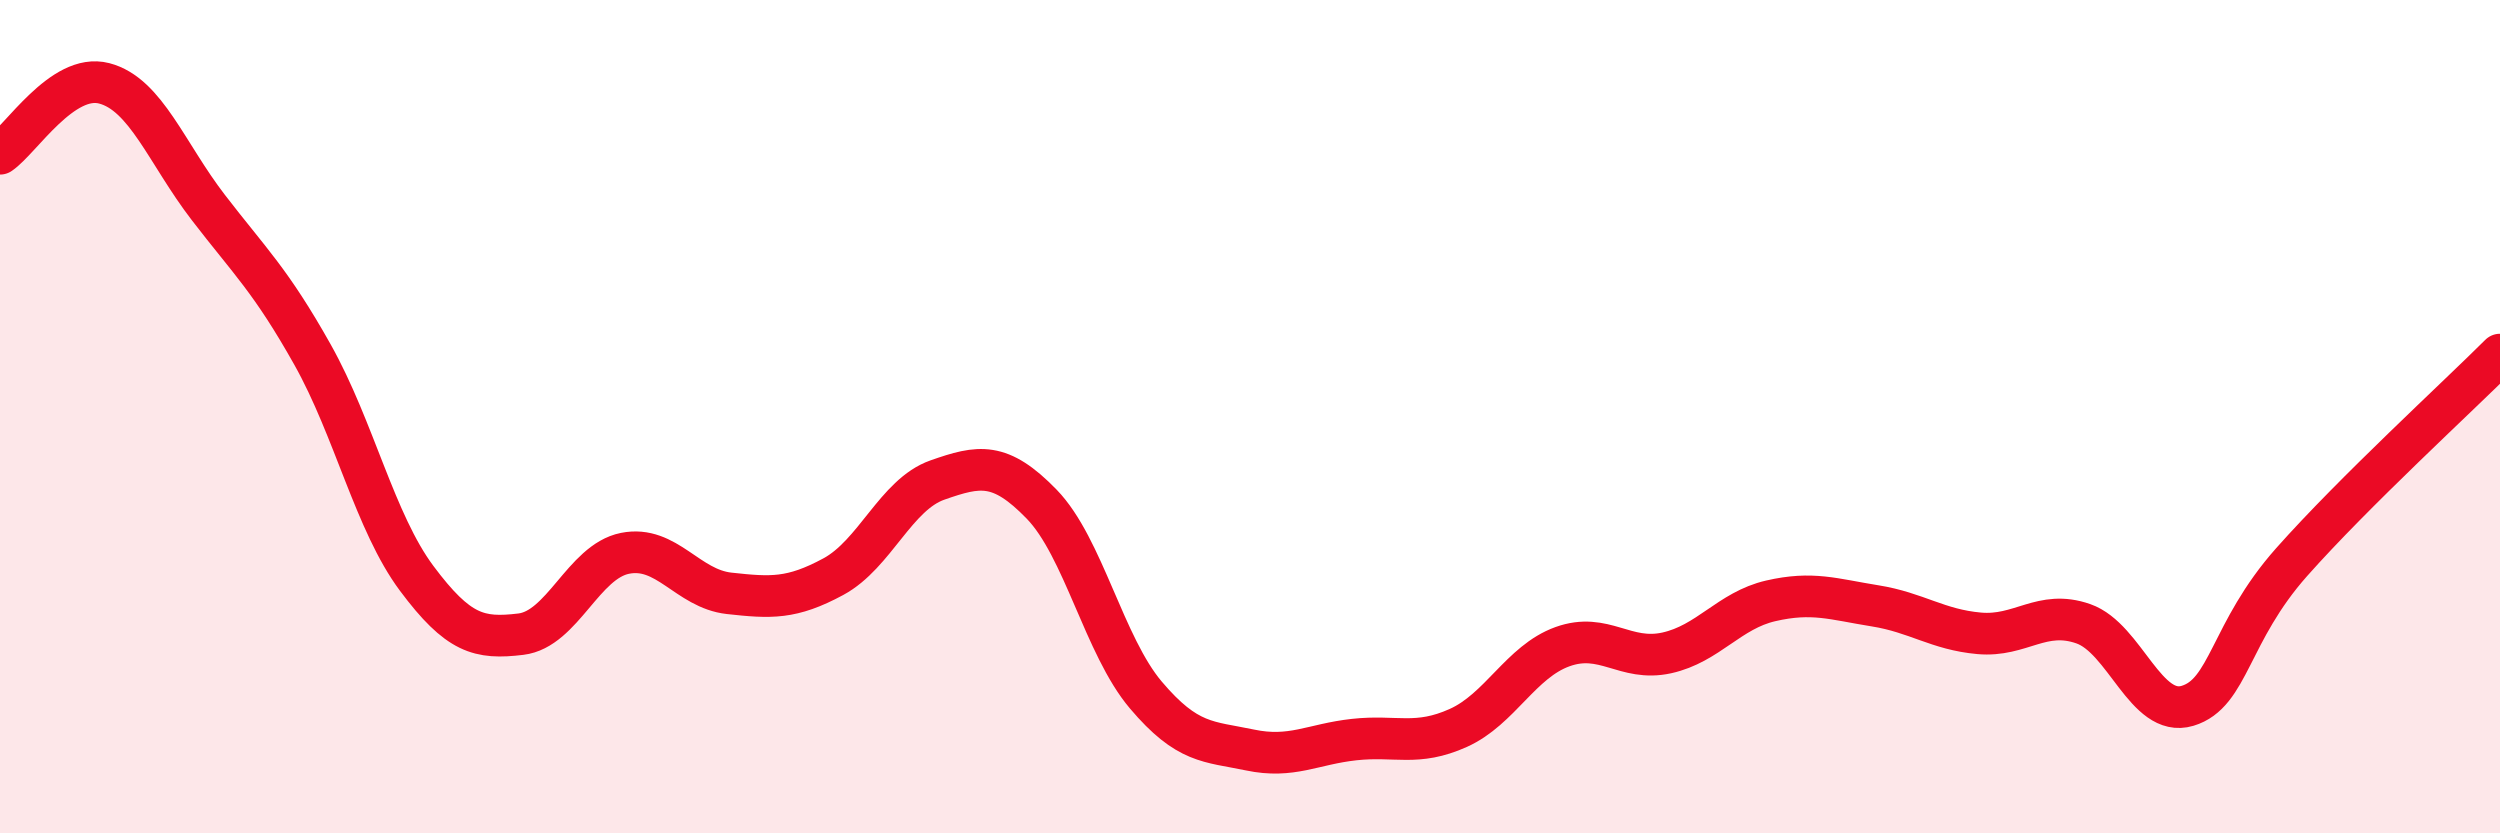
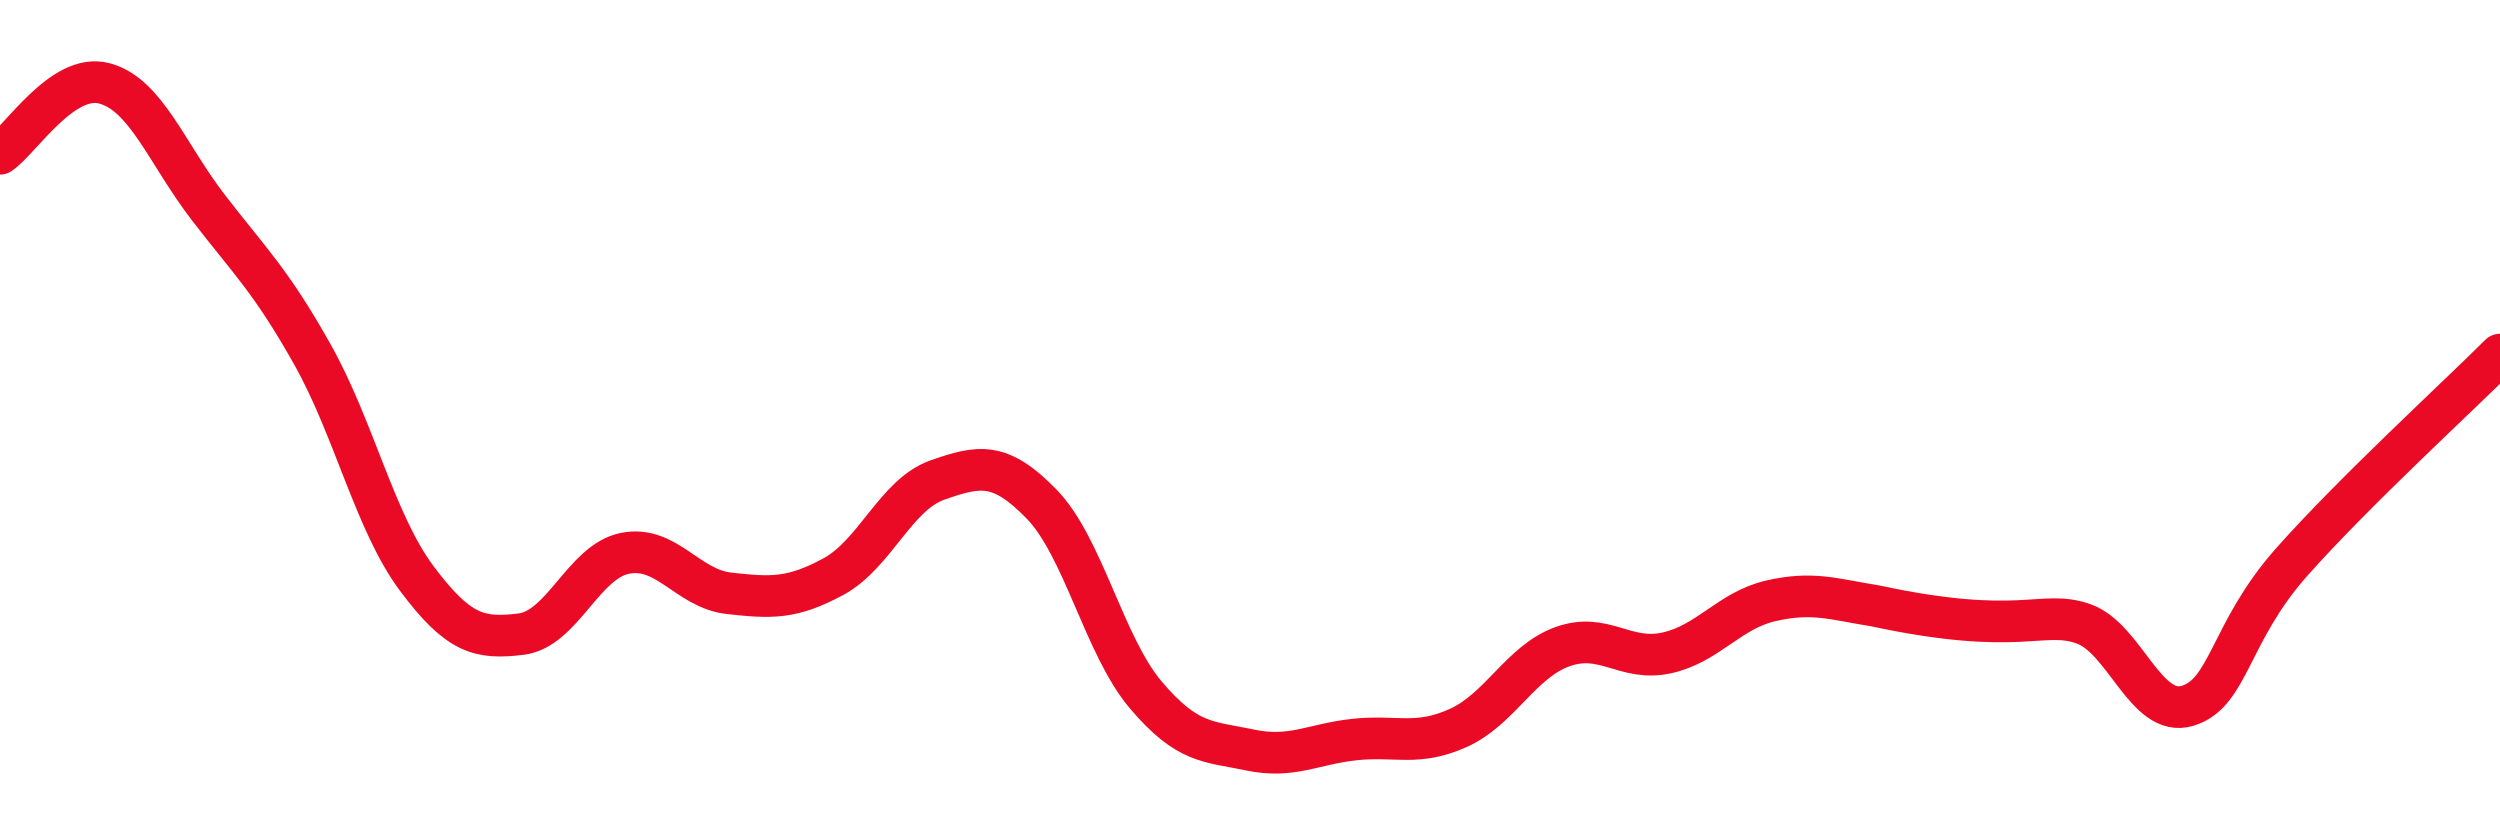
<svg xmlns="http://www.w3.org/2000/svg" width="60" height="20" viewBox="0 0 60 20">
-   <path d="M 0,3.69 C 0.5,3.35 1.5,1.74 2.5,2 C 3.5,2.26 4,3.68 5,4.98 C 6,6.28 6.5,6.73 7.5,8.51 C 8.5,10.29 9,12.54 10,13.88 C 11,15.22 11.5,15.34 12.5,15.22 C 13.5,15.1 14,13.48 15,13.28 C 16,13.08 16.5,14.13 17.5,14.24 C 18.5,14.35 19,14.38 20,13.84 C 21,13.3 21.5,11.87 22.5,11.52 C 23.5,11.17 24,11.07 25,12.1 C 26,13.13 26.5,15.5 27.5,16.68 C 28.5,17.86 29,17.79 30,18 C 31,18.21 31.5,17.86 32.5,17.75 C 33.5,17.64 34,17.92 35,17.47 C 36,17.02 36.5,15.88 37.5,15.52 C 38.5,15.16 39,15.89 40,15.67 C 41,15.45 41.5,14.65 42.5,14.42 C 43.5,14.19 44,14.38 45,14.54 C 46,14.7 46.5,15.11 47.5,15.2 C 48.5,15.29 49,14.62 50,14.97 C 51,15.32 51.5,17.24 52.5,16.94 C 53.5,16.64 53.5,15.18 55,13.49 C 56.5,11.8 59,9.51 60,8.51L60 20L0 20Z" fill="#EB0A25" opacity="0.1" stroke-linecap="round" stroke-linejoin="round" />
-   <path d="M 0,3.69 C 0.5,3.35 1.5,1.74 2.5,2 C 3.5,2.26 4,3.68 5,4.98 C 6,6.28 6.5,6.73 7.5,8.51 C 8.5,10.29 9,12.54 10,13.88 C 11,15.22 11.5,15.34 12.5,15.22 C 13.5,15.1 14,13.48 15,13.28 C 16,13.08 16.5,14.13 17.5,14.24 C 18.5,14.35 19,14.38 20,13.84 C 21,13.3 21.5,11.87 22.5,11.52 C 23.5,11.17 24,11.07 25,12.1 C 26,13.13 26.5,15.5 27.5,16.68 C 28.5,17.86 29,17.79 30,18 C 31,18.21 31.5,17.86 32.5,17.75 C 33.5,17.64 34,17.92 35,17.47 C 36,17.02 36.5,15.88 37.5,15.52 C 38.5,15.16 39,15.89 40,15.67 C 41,15.45 41.5,14.65 42.5,14.42 C 43.5,14.19 44,14.38 45,14.54 C 46,14.7 46.5,15.11 47.5,15.2 C 48.5,15.29 49,14.62 50,14.97 C 51,15.32 51.5,17.24 52.5,16.94 C 53.5,16.64 53.5,15.18 55,13.49 C 56.5,11.8 59,9.51 60,8.51" stroke="#EB0A25" stroke-width="1" fill="none" stroke-linecap="round" stroke-linejoin="round" />
+   <path d="M 0,3.69 C 0.5,3.35 1.5,1.74 2.5,2 C 3.5,2.26 4,3.68 5,4.98 C 6,6.28 6.5,6.73 7.5,8.51 C 8.5,10.29 9,12.54 10,13.88 C 11,15.22 11.5,15.34 12.5,15.22 C 13.5,15.1 14,13.48 15,13.28 C 16,13.08 16.5,14.13 17.5,14.24 C 18.5,14.35 19,14.38 20,13.84 C 21,13.3 21.5,11.87 22.5,11.52 C 23.5,11.17 24,11.07 25,12.1 C 26,13.13 26.5,15.5 27.5,16.68 C 28.5,17.86 29,17.79 30,18 C 31,18.21 31.5,17.86 32.5,17.75 C 33.5,17.64 34,17.92 35,17.47 C 36,17.02 36.5,15.88 37.5,15.52 C 38.5,15.16 39,15.89 40,15.67 C 41,15.45 41.5,14.65 42.5,14.42 C 43.5,14.19 44,14.38 45,14.54 C 48.5,15.29 49,14.62 50,14.97 C 51,15.32 51.5,17.24 52.5,16.94 C 53.5,16.64 53.5,15.18 55,13.49 C 56.5,11.8 59,9.51 60,8.51" stroke="#EB0A25" stroke-width="1" fill="none" stroke-linecap="round" stroke-linejoin="round" />
</svg>